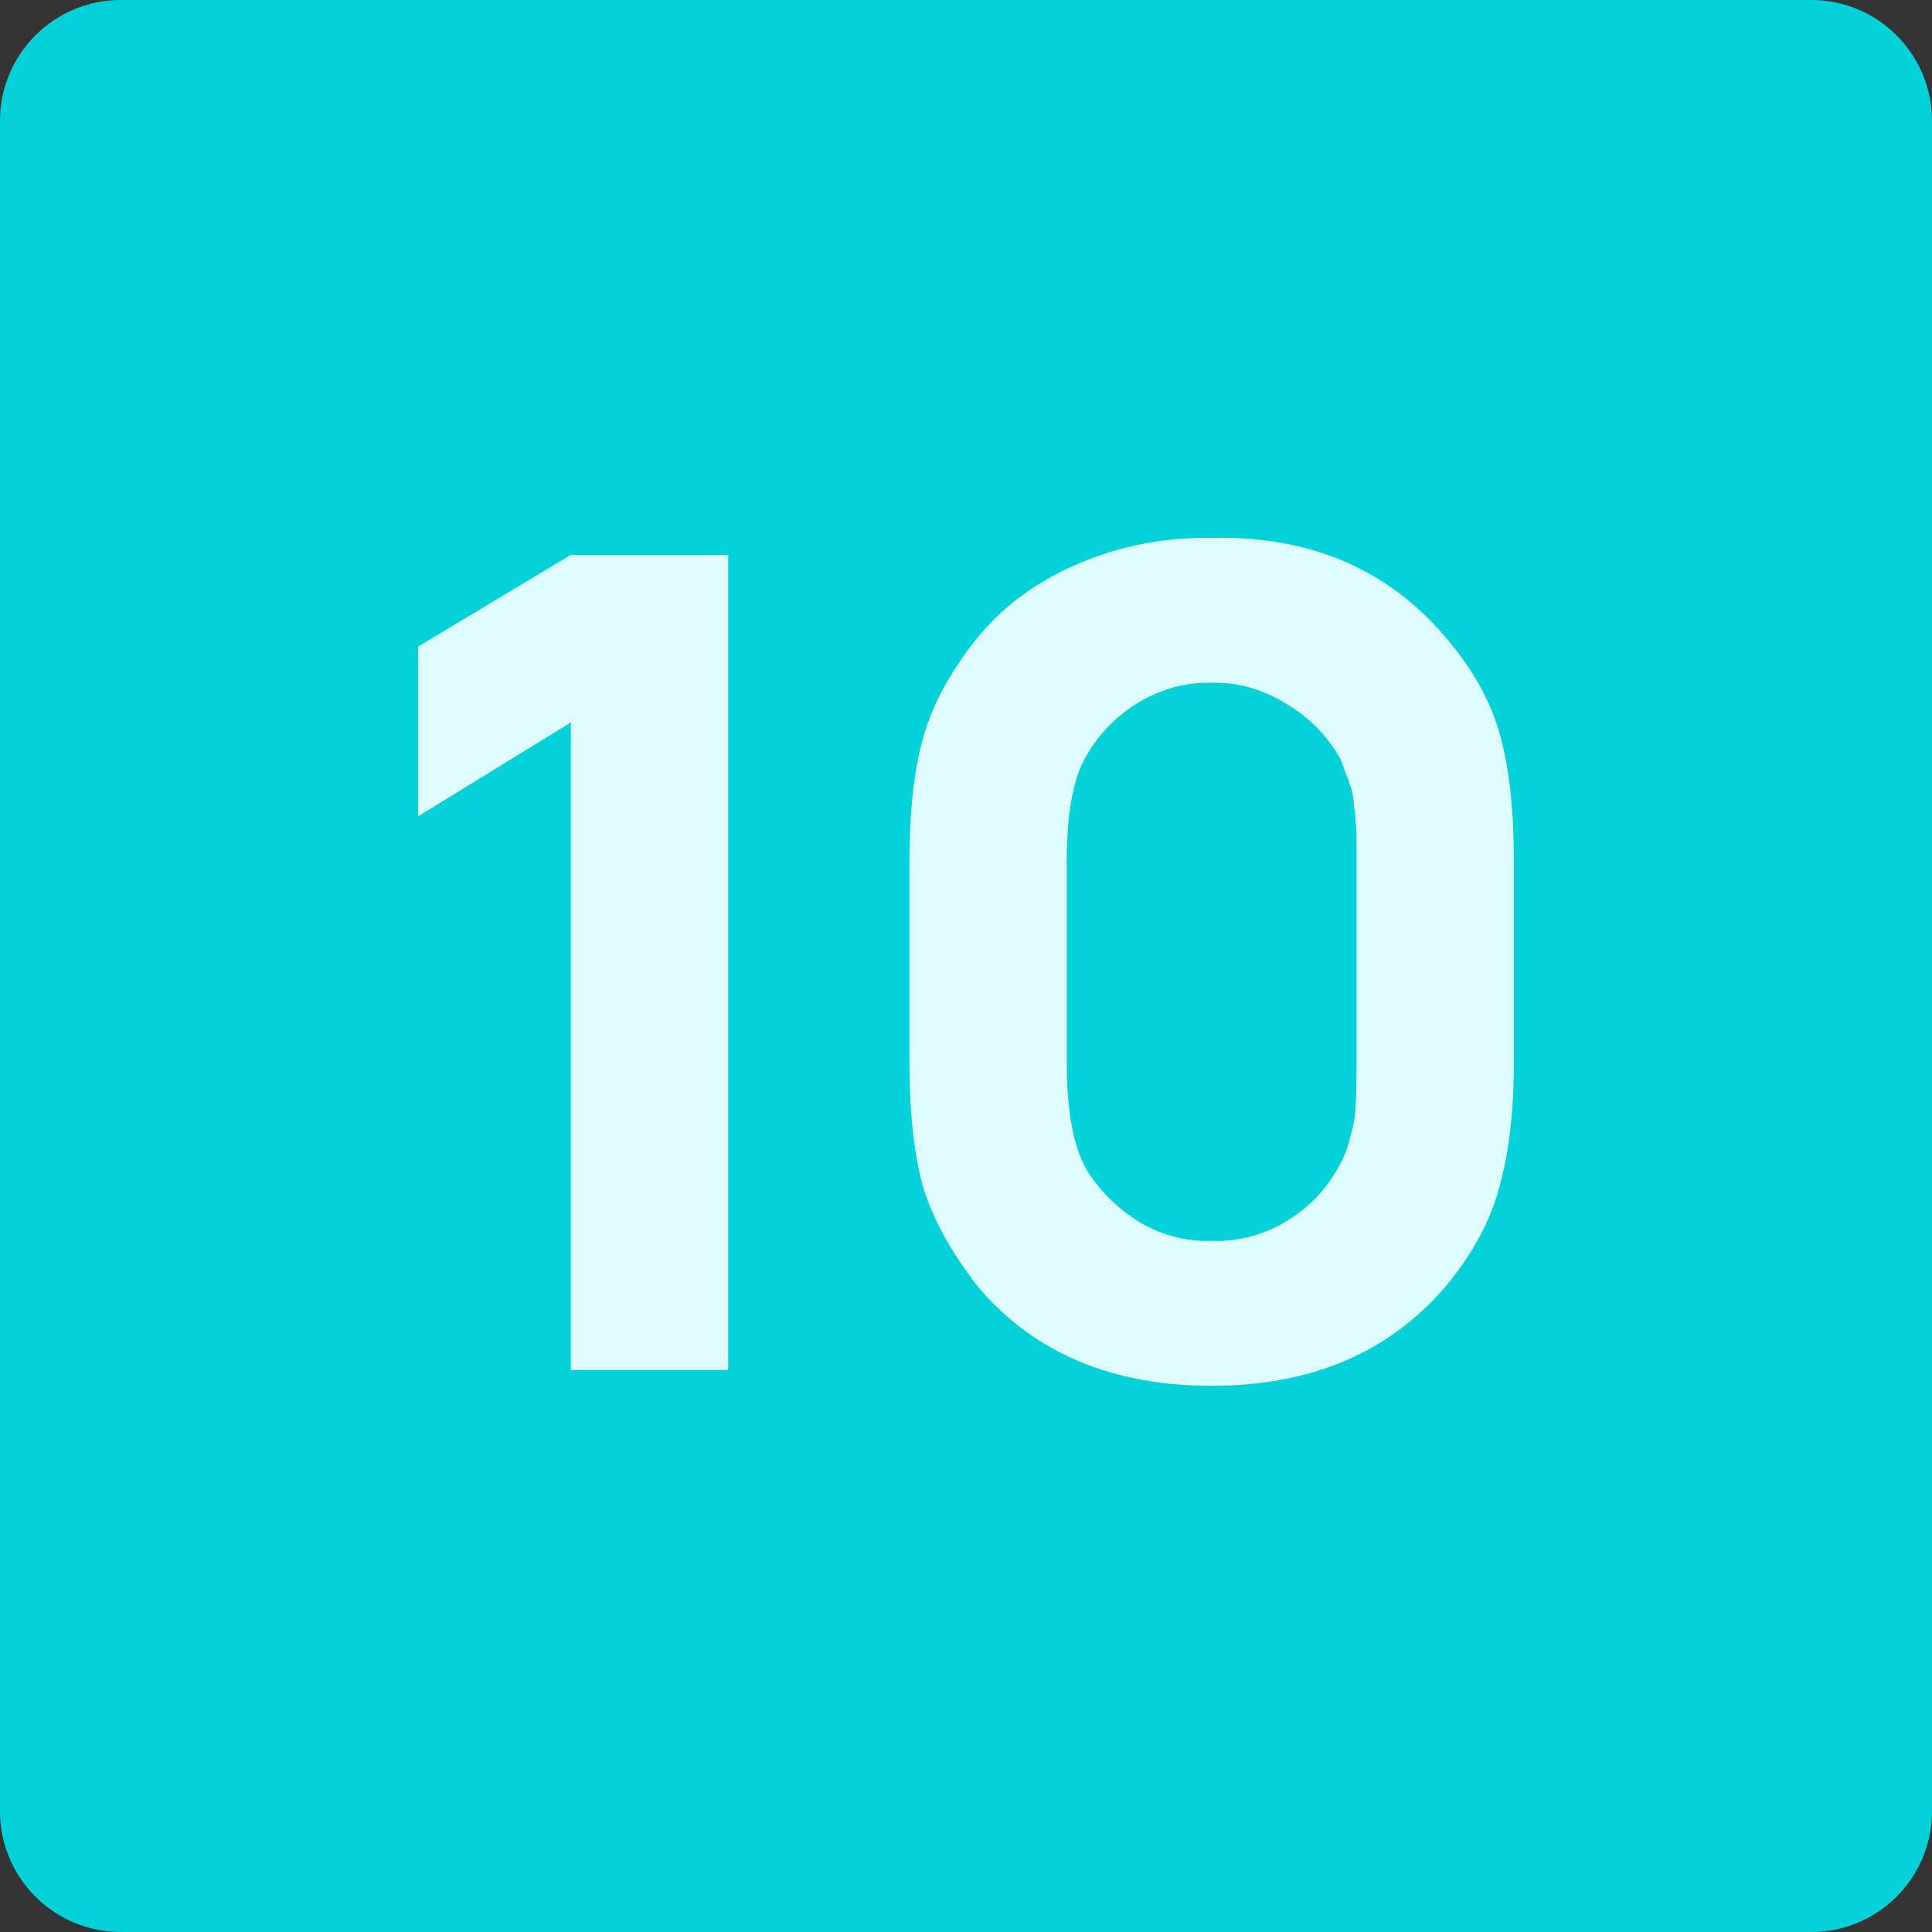
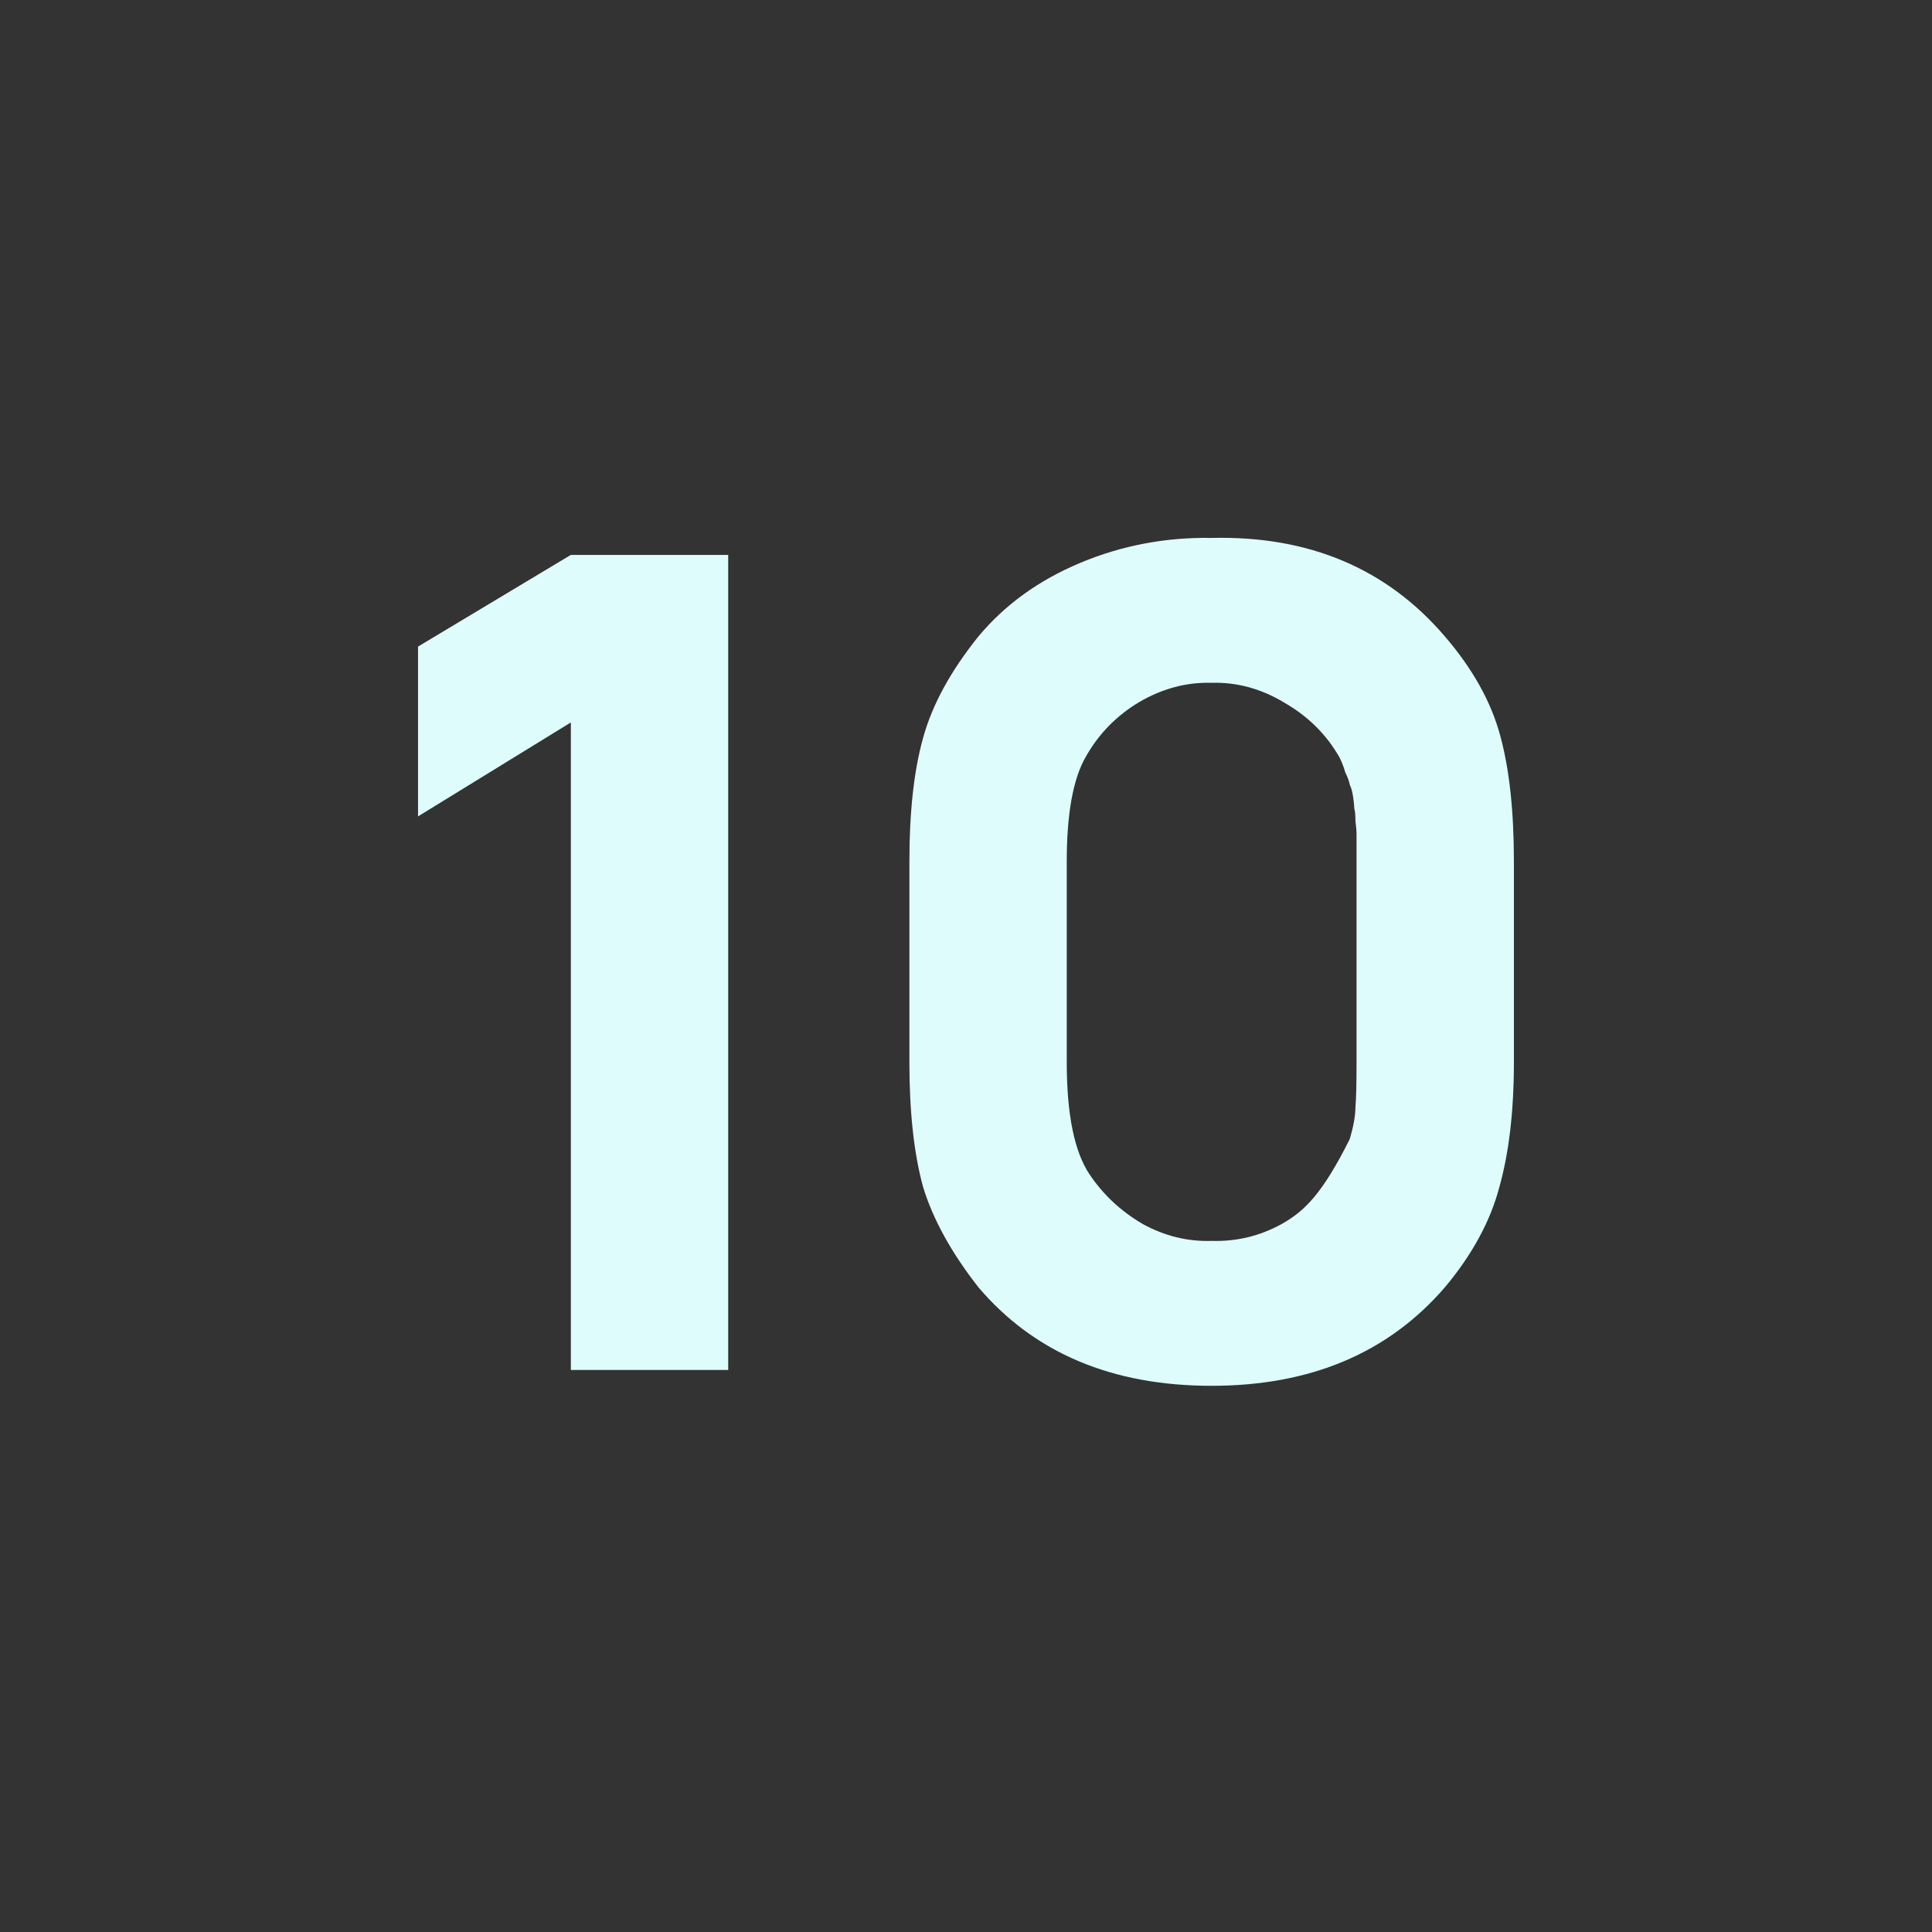
<svg xmlns="http://www.w3.org/2000/svg" width="110" height="110" viewBox="0 0 110 110" fill="none">
  <rect x="0" y="0" width="110" height="110" fill="#333333" stroke="none" />
-   <path d="M103.125 0H6.875C3.078 0 0 3.078 0 6.875V103.125C0 106.922 3.078 110 6.875 110H103.125C106.922 110 110 106.922 110 103.125V6.875C110 3.078 106.922 0 103.125 0Z" fill="#00D2D8" />
-   <path d="M32.502 31.594H41.461V78H32.502V41.133L23.801 46.482V36.815L32.502 31.594ZM68.986 78.902C74.615 78.902 79.041 77.033 82.264 73.295C83.811 71.447 84.842 69.557 85.357 67.623C85.916 65.647 86.195 63.262 86.195 60.469V49.06C86.195 46.182 85.938 43.797 85.422 41.906C84.906 39.973 83.853 38.082 82.264 36.234C78.955 32.367 74.529 30.498 68.986 30.627C66.365 30.584 63.873 31.057 61.51 32.045C59.147 33.033 57.213 34.43 55.709 36.234C54.119 38.211 53.066 40.145 52.551 42.035C52.035 43.883 51.777 46.225 51.777 49.06V60.469C51.777 63.305 52.035 65.668 52.551 67.559C53.109 69.406 54.162 71.318 55.709 73.295C58.889 77.033 63.315 78.902 68.986 78.902ZM68.986 38.877C70.447 38.834 71.844 39.221 73.176 40.037C74.508 40.81 75.539 41.842 76.269 43.131C76.398 43.389 76.506 43.668 76.592 43.969C76.721 44.227 76.807 44.463 76.85 44.678C76.936 44.85 77 45.086 77.043 45.387C77.086 45.688 77.107 45.902 77.107 46.031C77.15 46.16 77.172 46.397 77.172 46.74C77.215 47.084 77.236 47.32 77.236 47.449C77.236 47.578 77.236 47.857 77.236 48.287C77.236 48.674 77.236 48.932 77.236 49.06V60.469C77.236 61.715 77.215 62.574 77.172 63.047C77.172 63.52 77.064 64.121 76.85 64.852C76.678 65.539 76.398 66.184 76.012 66.785C75.281 67.988 74.272 68.955 72.982 69.686C71.736 70.373 70.404 70.695 68.986 70.652C67.611 70.695 66.301 70.373 65.055 69.686C63.809 68.955 62.799 68.01 62.025 66.85C61.166 65.561 60.736 63.434 60.736 60.469V49.06C60.736 46.31 61.102 44.312 61.832 43.066C62.562 41.777 63.572 40.746 64.861 39.973C66.193 39.199 67.568 38.834 68.986 38.877Z" fill="#DFFCFC" />
+   <path d="M32.502 31.594H41.461V78H32.502V41.133L23.801 46.482V36.815L32.502 31.594ZM68.986 78.902C74.615 78.902 79.041 77.033 82.264 73.295C83.811 71.447 84.842 69.557 85.357 67.623C85.916 65.647 86.195 63.262 86.195 60.469V49.06C86.195 46.182 85.938 43.797 85.422 41.906C84.906 39.973 83.853 38.082 82.264 36.234C78.955 32.367 74.529 30.498 68.986 30.627C66.365 30.584 63.873 31.057 61.51 32.045C59.147 33.033 57.213 34.43 55.709 36.234C54.119 38.211 53.066 40.145 52.551 42.035C52.035 43.883 51.777 46.225 51.777 49.06V60.469C51.777 63.305 52.035 65.668 52.551 67.559C53.109 69.406 54.162 71.318 55.709 73.295C58.889 77.033 63.315 78.902 68.986 78.902ZM68.986 38.877C70.447 38.834 71.844 39.221 73.176 40.037C74.508 40.81 75.539 41.842 76.269 43.131C76.398 43.389 76.506 43.668 76.592 43.969C76.721 44.227 76.807 44.463 76.85 44.678C76.936 44.85 77 45.086 77.043 45.387C77.086 45.688 77.107 45.902 77.107 46.031C77.15 46.16 77.172 46.397 77.172 46.74C77.215 47.084 77.236 47.32 77.236 47.449C77.236 47.578 77.236 47.857 77.236 48.287C77.236 48.674 77.236 48.932 77.236 49.06V60.469C77.236 61.715 77.215 62.574 77.172 63.047C77.172 63.52 77.064 64.121 76.85 64.852C75.281 67.988 74.272 68.955 72.982 69.686C71.736 70.373 70.404 70.695 68.986 70.652C67.611 70.695 66.301 70.373 65.055 69.686C63.809 68.955 62.799 68.01 62.025 66.85C61.166 65.561 60.736 63.434 60.736 60.469V49.06C60.736 46.31 61.102 44.312 61.832 43.066C62.562 41.777 63.572 40.746 64.861 39.973C66.193 39.199 67.568 38.834 68.986 38.877Z" fill="#DFFCFC" />
</svg>